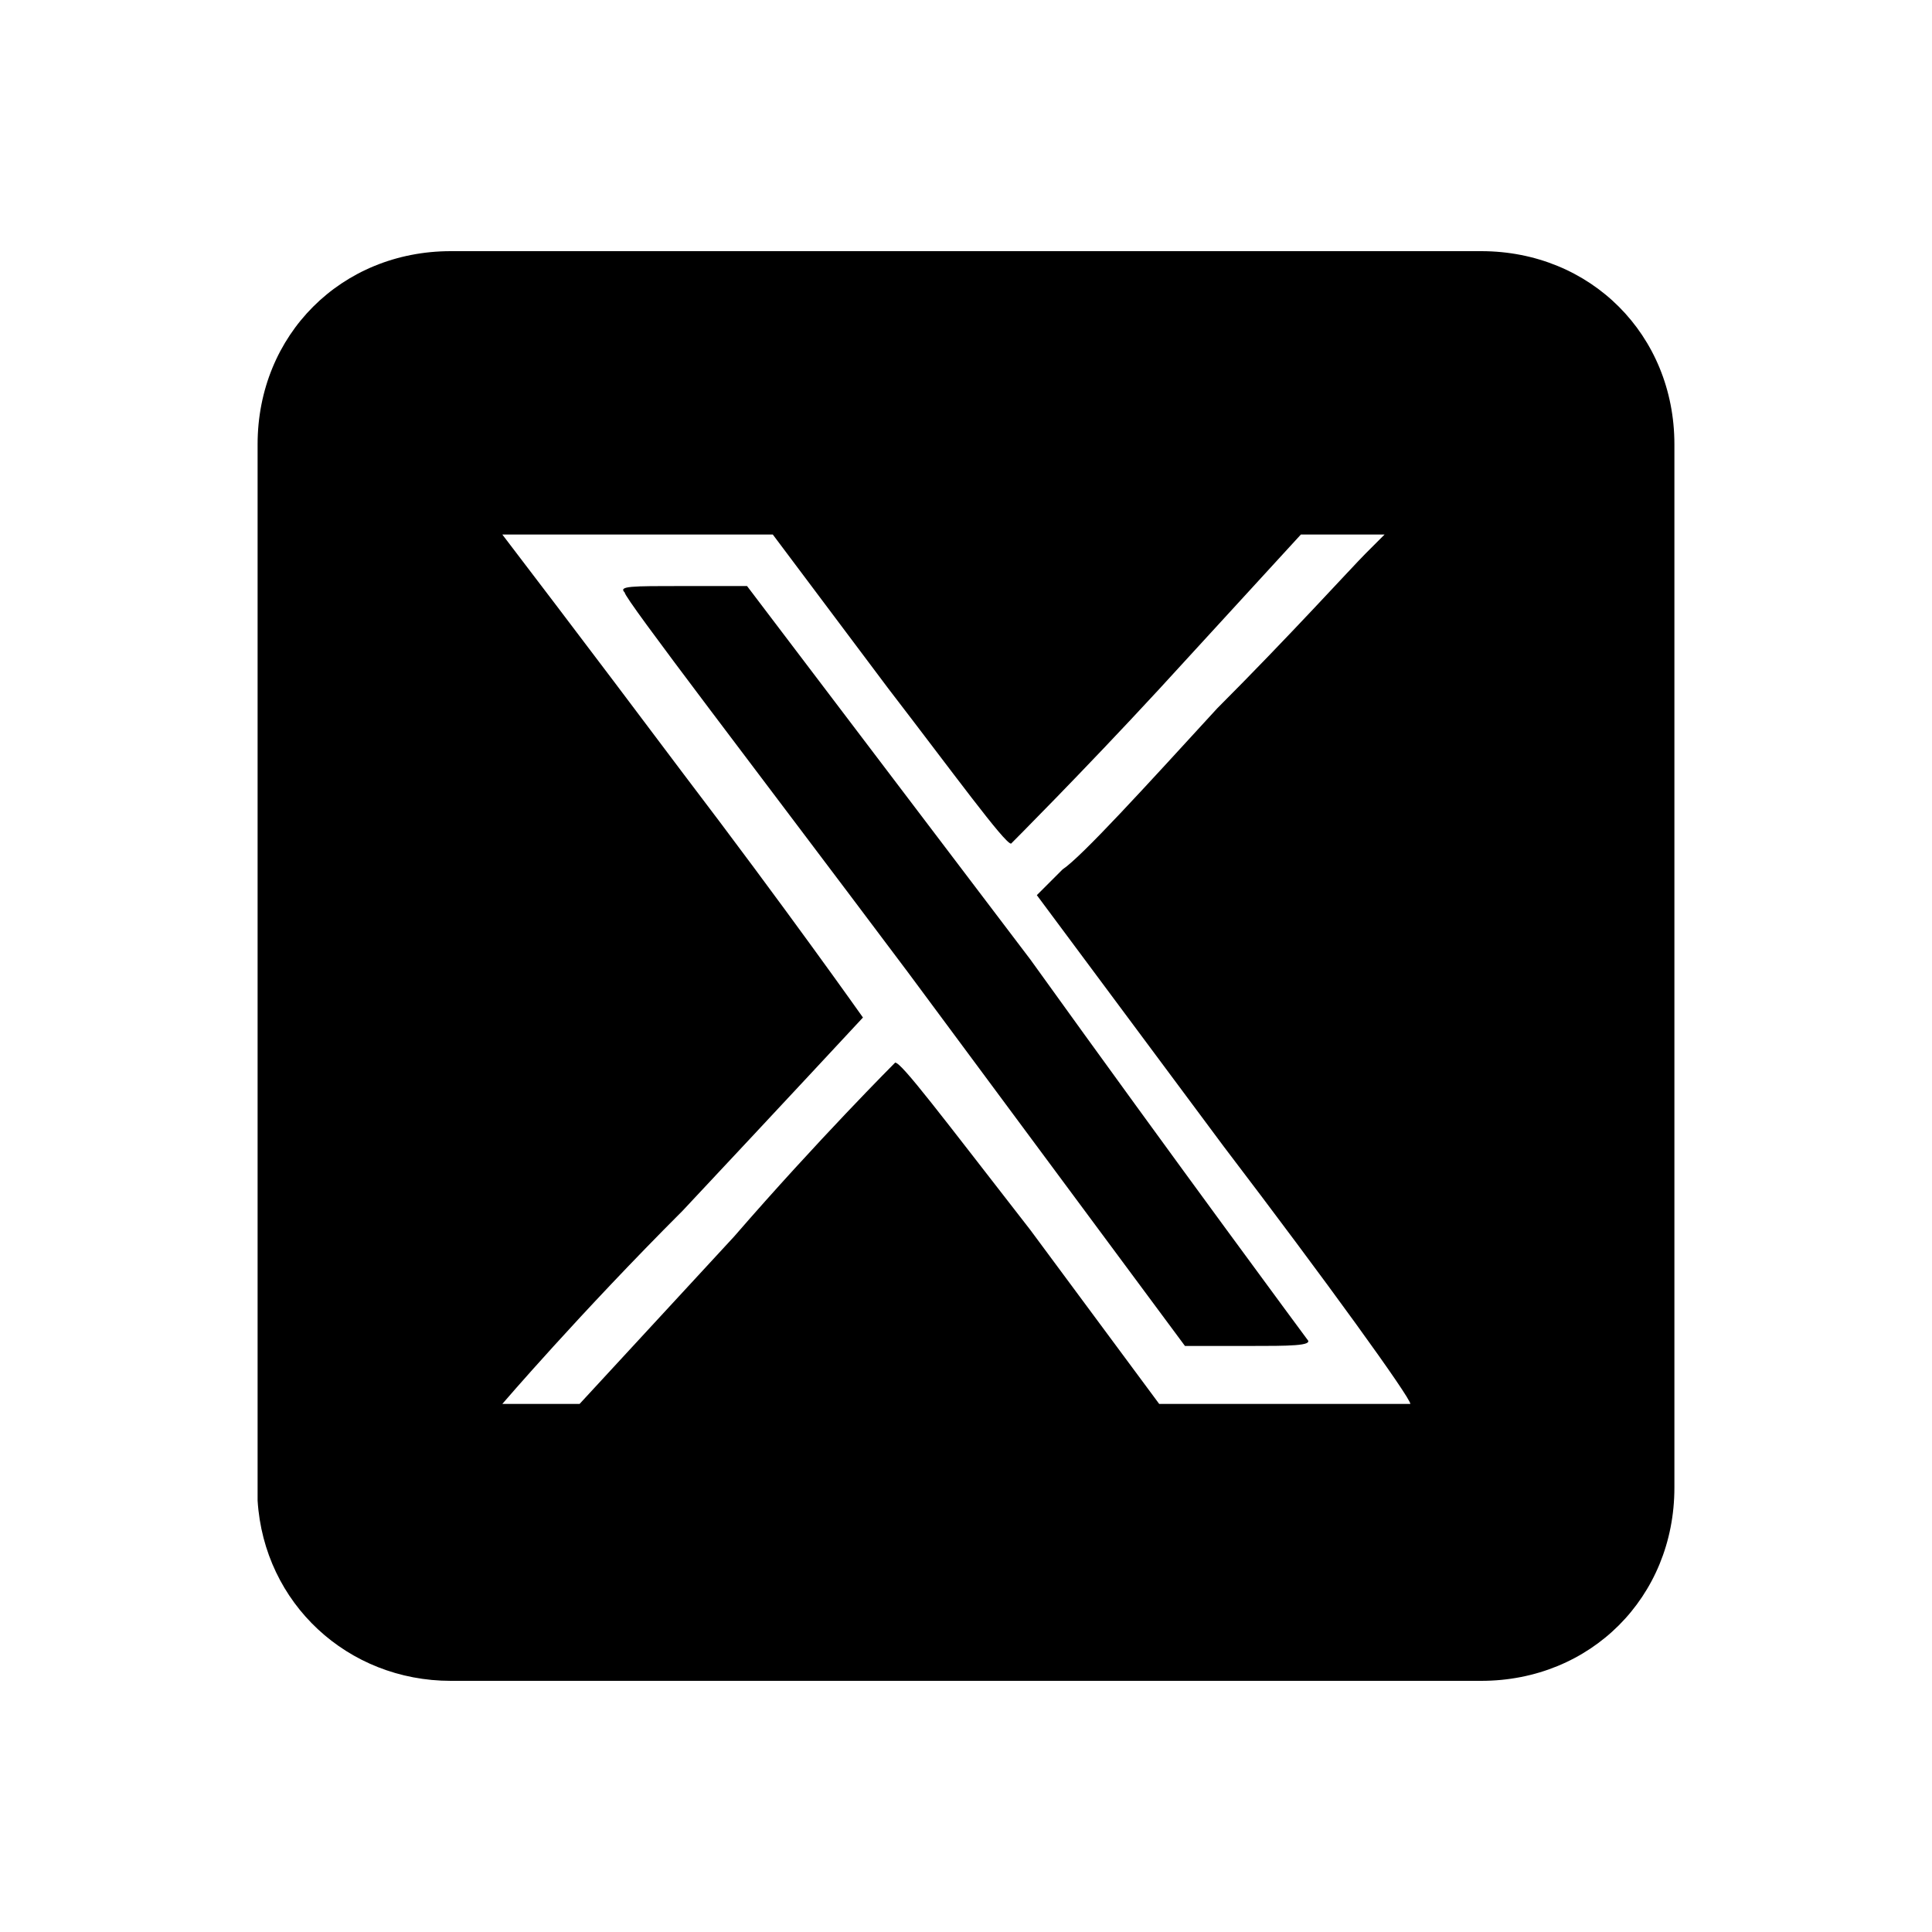
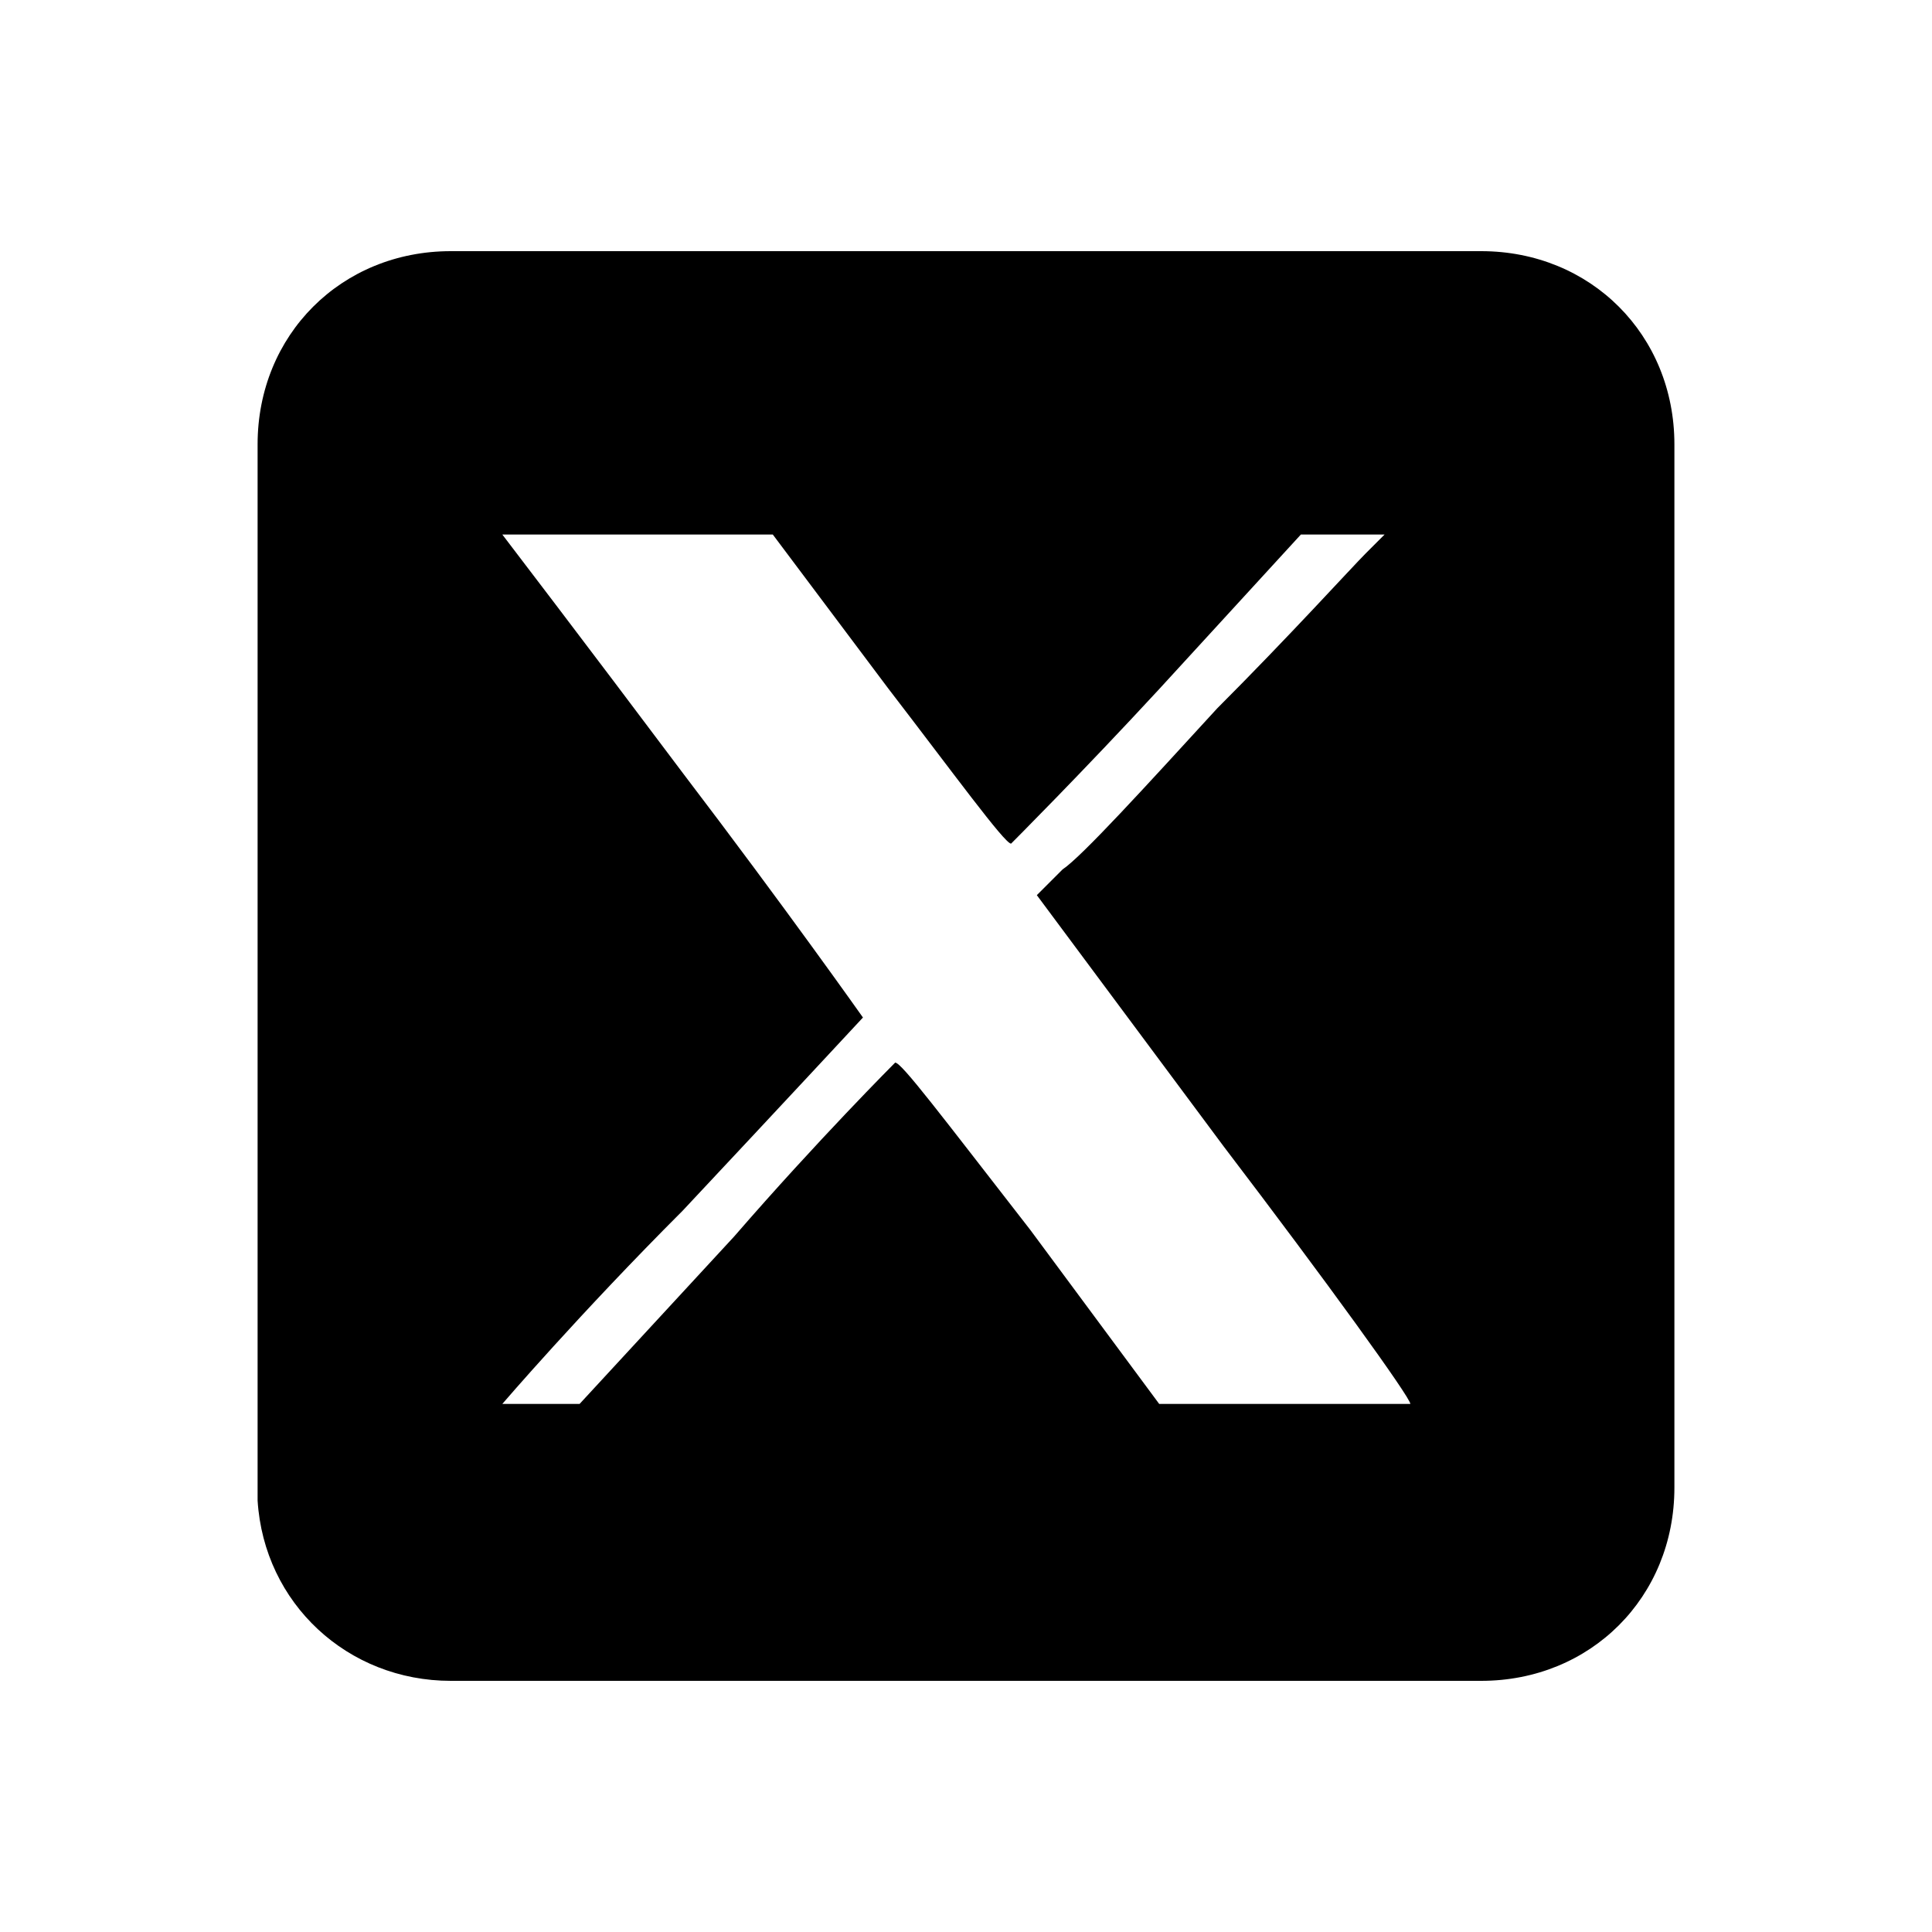
<svg xmlns="http://www.w3.org/2000/svg" viewBox="0 0 30 30">
-   <path d="M11.6 9.1h-1c-.8 0-1 0-.9.1 0 .1 2 2.7 4.4 5.9l4.3 5.8h1c.6 0 1 0 .9-.1 0 0-2-2.7-4.3-5.9l-4.4-5.8z" />
  <path d="M23 3.9H7c-1.7 0-3 1.3-3 3v16.4c.1 1.6 1.4 2.8 3 2.8h16c1.7 0 3-1.3 3-3V6.9c0-1.7-1.3-3-3-3zm-2.9 17.9H18l-2-2.7c-1.4-1.8-2-2.6-2.1-2.6 0 0-1.2 1.2-2.5 2.7L9 21.8H7.8s1.2-1.4 2.8-3c1.5-1.6 2.8-3 2.8-3s-1.2-1.7-2.8-3.8c-1.5-2-2.8-3.7-2.8-3.7H12l1.8 2.4c1 1.3 1.8 2.4 1.9 2.4 0 0 1.1-1.1 2.3-2.4l2.2-2.4h1.3l-.3.3c-.2.2-1.2 1.3-2.3 2.4-1.1 1.2-2.1 2.3-2.4 2.5l-.4.4 2.9 3.9c1.6 2.1 2.9 3.9 2.9 4h-1.8z" />
</svg>